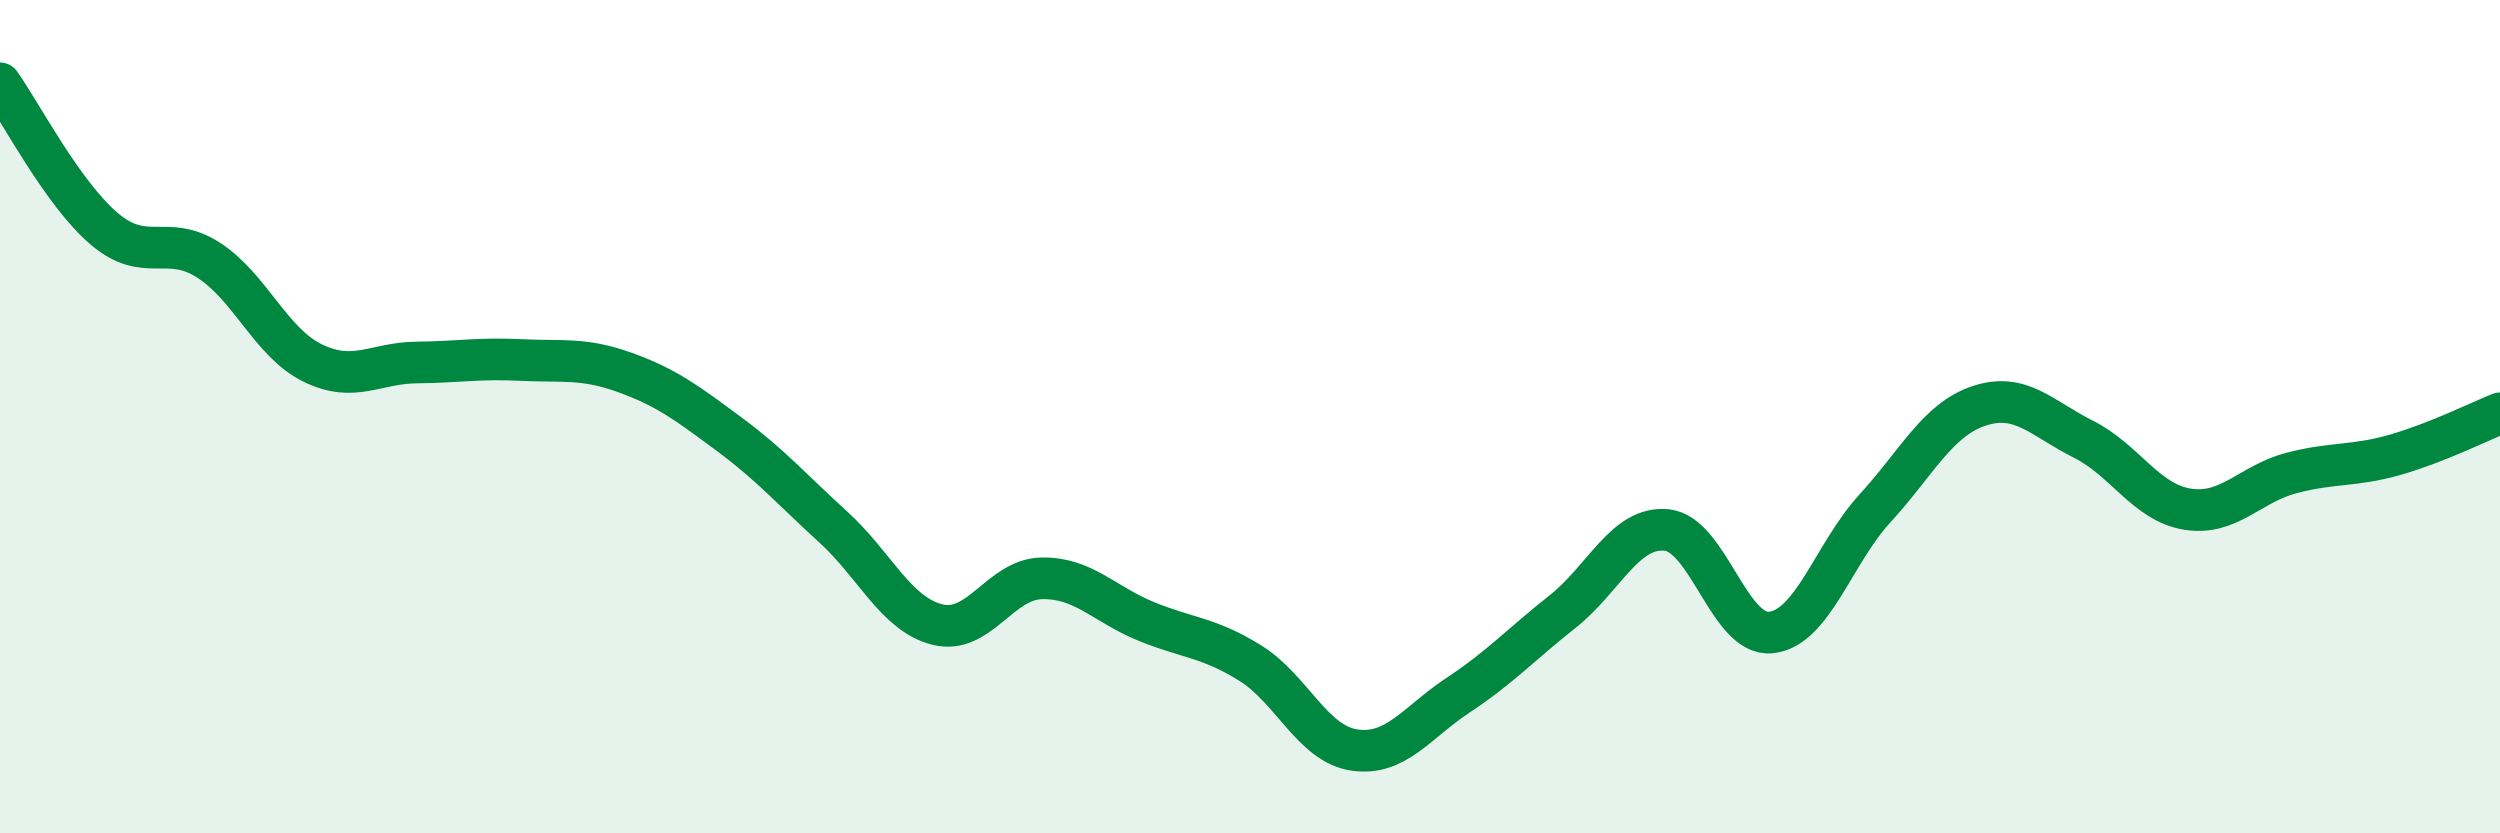
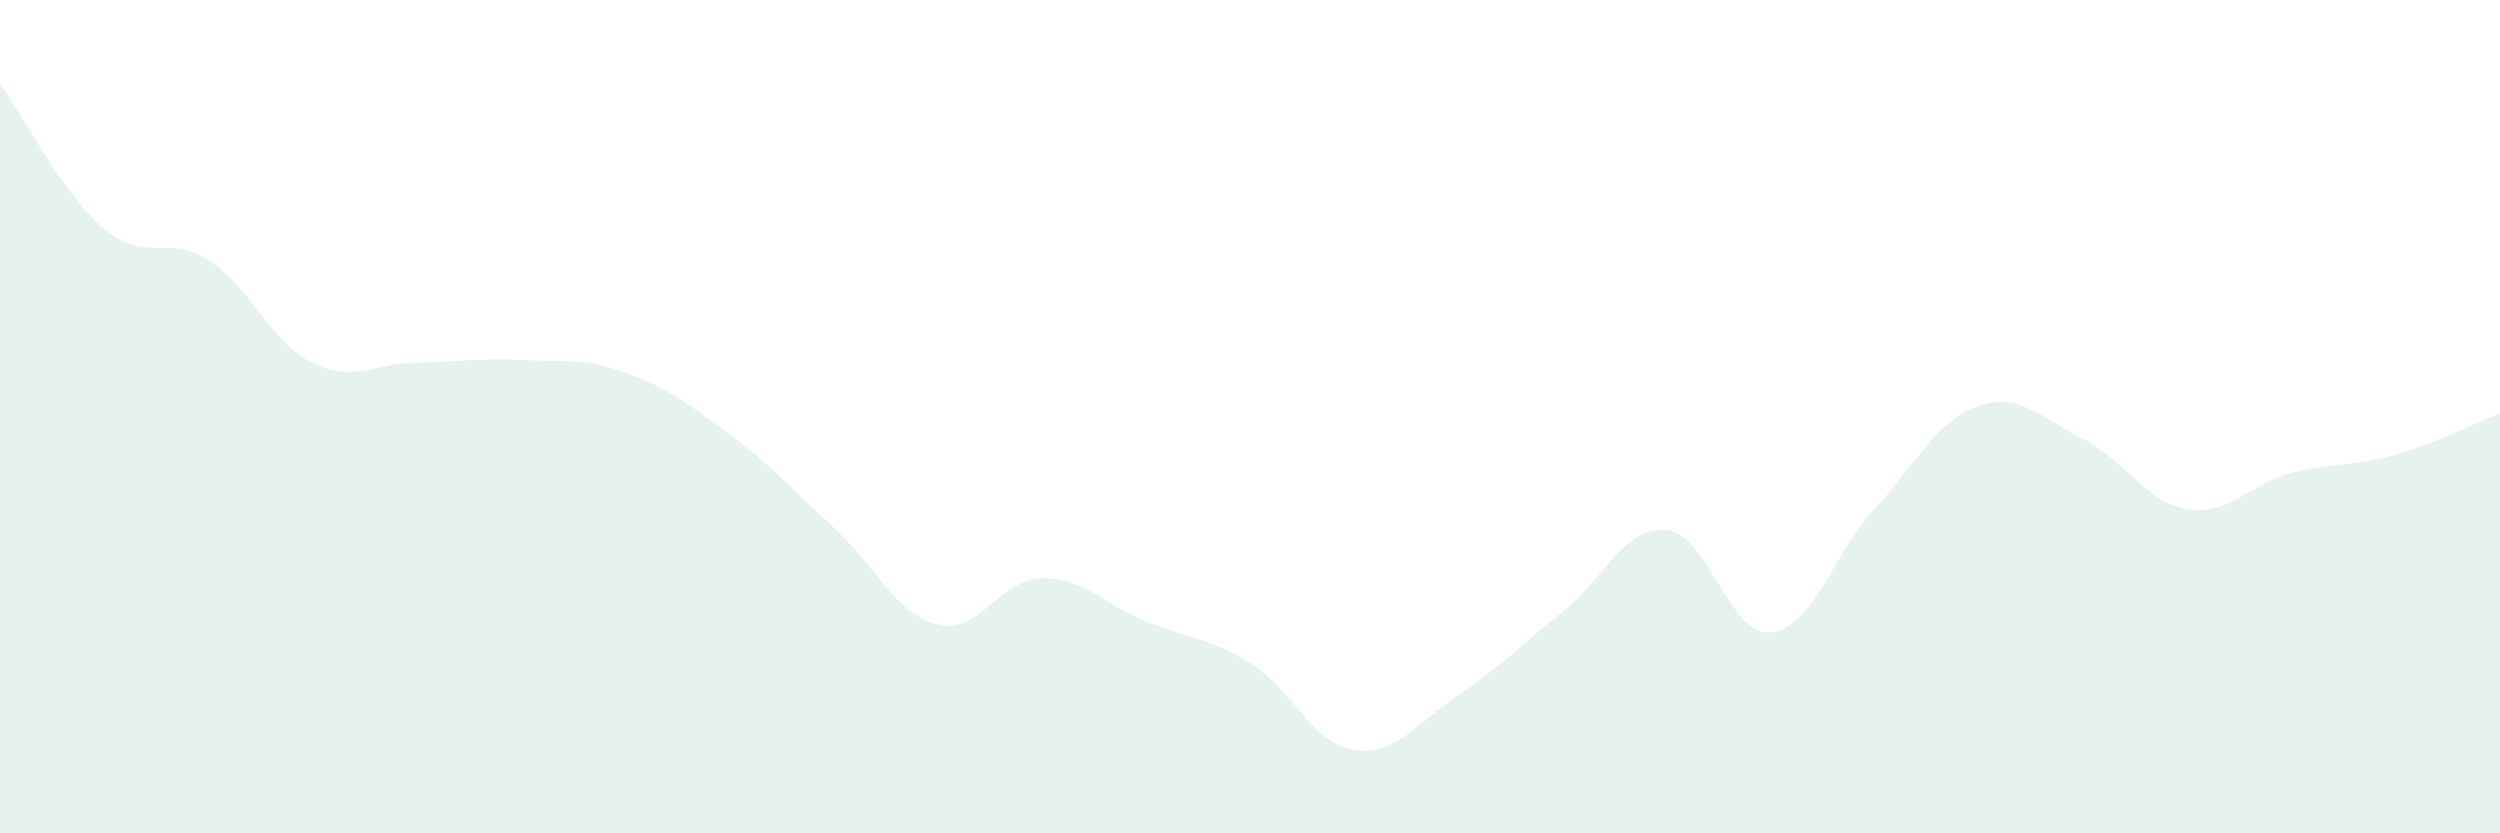
<svg xmlns="http://www.w3.org/2000/svg" width="60" height="20" viewBox="0 0 60 20">
  <path d="M 0,2 C 0.5,2.7 1.5,4.64 2.5,5.49 C 3.5,6.34 4,5.6 5,6.24 C 6,6.88 6.5,8.22 7.5,8.71 C 8.5,9.2 9,8.71 10,8.7 C 11,8.69 11.5,8.59 12.5,8.64 C 13.5,8.69 14,8.58 15,8.94 C 16,9.3 16.5,9.68 17.5,10.42 C 18.5,11.16 19,11.74 20,12.65 C 21,13.56 21.5,14.74 22.5,14.99 C 23.5,15.24 24,13.9 25,13.88 C 26,13.86 26.5,14.5 27.5,14.91 C 28.5,15.32 29,15.29 30,15.91 C 31,16.53 31.5,17.85 32.5,18 C 33.5,18.15 34,17.34 35,16.68 C 36,16.02 36.5,15.47 37.5,14.68 C 38.5,13.89 39,12.62 40,12.72 C 41,12.82 41.5,15.28 42.5,15.18 C 43.5,15.08 44,13.29 45,12.2 C 46,11.11 46.5,10.07 47.5,9.74 C 48.5,9.41 49,10.04 50,10.54 C 51,11.04 51.5,12.06 52.5,12.22 C 53.5,12.38 54,11.61 55,11.35 C 56,11.09 56.5,11.2 57.5,10.91 C 58.5,10.62 59.5,10.12 60,9.92L60 20L0 20Z" fill="#008740" opacity="0.1" stroke-linecap="round" stroke-linejoin="round" />
-   <path d="M 0,2 C 0.5,2.7 1.5,4.64 2.5,5.49 C 3.5,6.34 4,5.6 5,6.24 C 6,6.88 6.5,8.22 7.5,8.71 C 8.5,9.2 9,8.71 10,8.7 C 11,8.69 11.5,8.59 12.5,8.64 C 13.5,8.69 14,8.58 15,8.94 C 16,9.3 16.5,9.68 17.5,10.42 C 18.5,11.16 19,11.74 20,12.65 C 21,13.56 21.5,14.74 22.5,14.99 C 23.5,15.24 24,13.9 25,13.88 C 26,13.86 26.5,14.5 27.5,14.91 C 28.5,15.32 29,15.29 30,15.91 C 31,16.53 31.5,17.85 32.5,18 C 33.5,18.15 34,17.34 35,16.68 C 36,16.02 36.5,15.47 37.5,14.68 C 38.5,13.89 39,12.62 40,12.72 C 41,12.82 41.5,15.28 42.5,15.18 C 43.5,15.08 44,13.29 45,12.2 C 46,11.11 46.5,10.07 47.5,9.74 C 48.5,9.41 49,10.04 50,10.54 C 51,11.04 51.5,12.06 52.5,12.22 C 53.5,12.38 54,11.61 55,11.35 C 56,11.09 56.5,11.2 57.5,10.91 C 58.5,10.62 59.5,10.12 60,9.92" stroke="#008740" stroke-width="1" fill="none" stroke-linecap="round" stroke-linejoin="round" />
</svg>